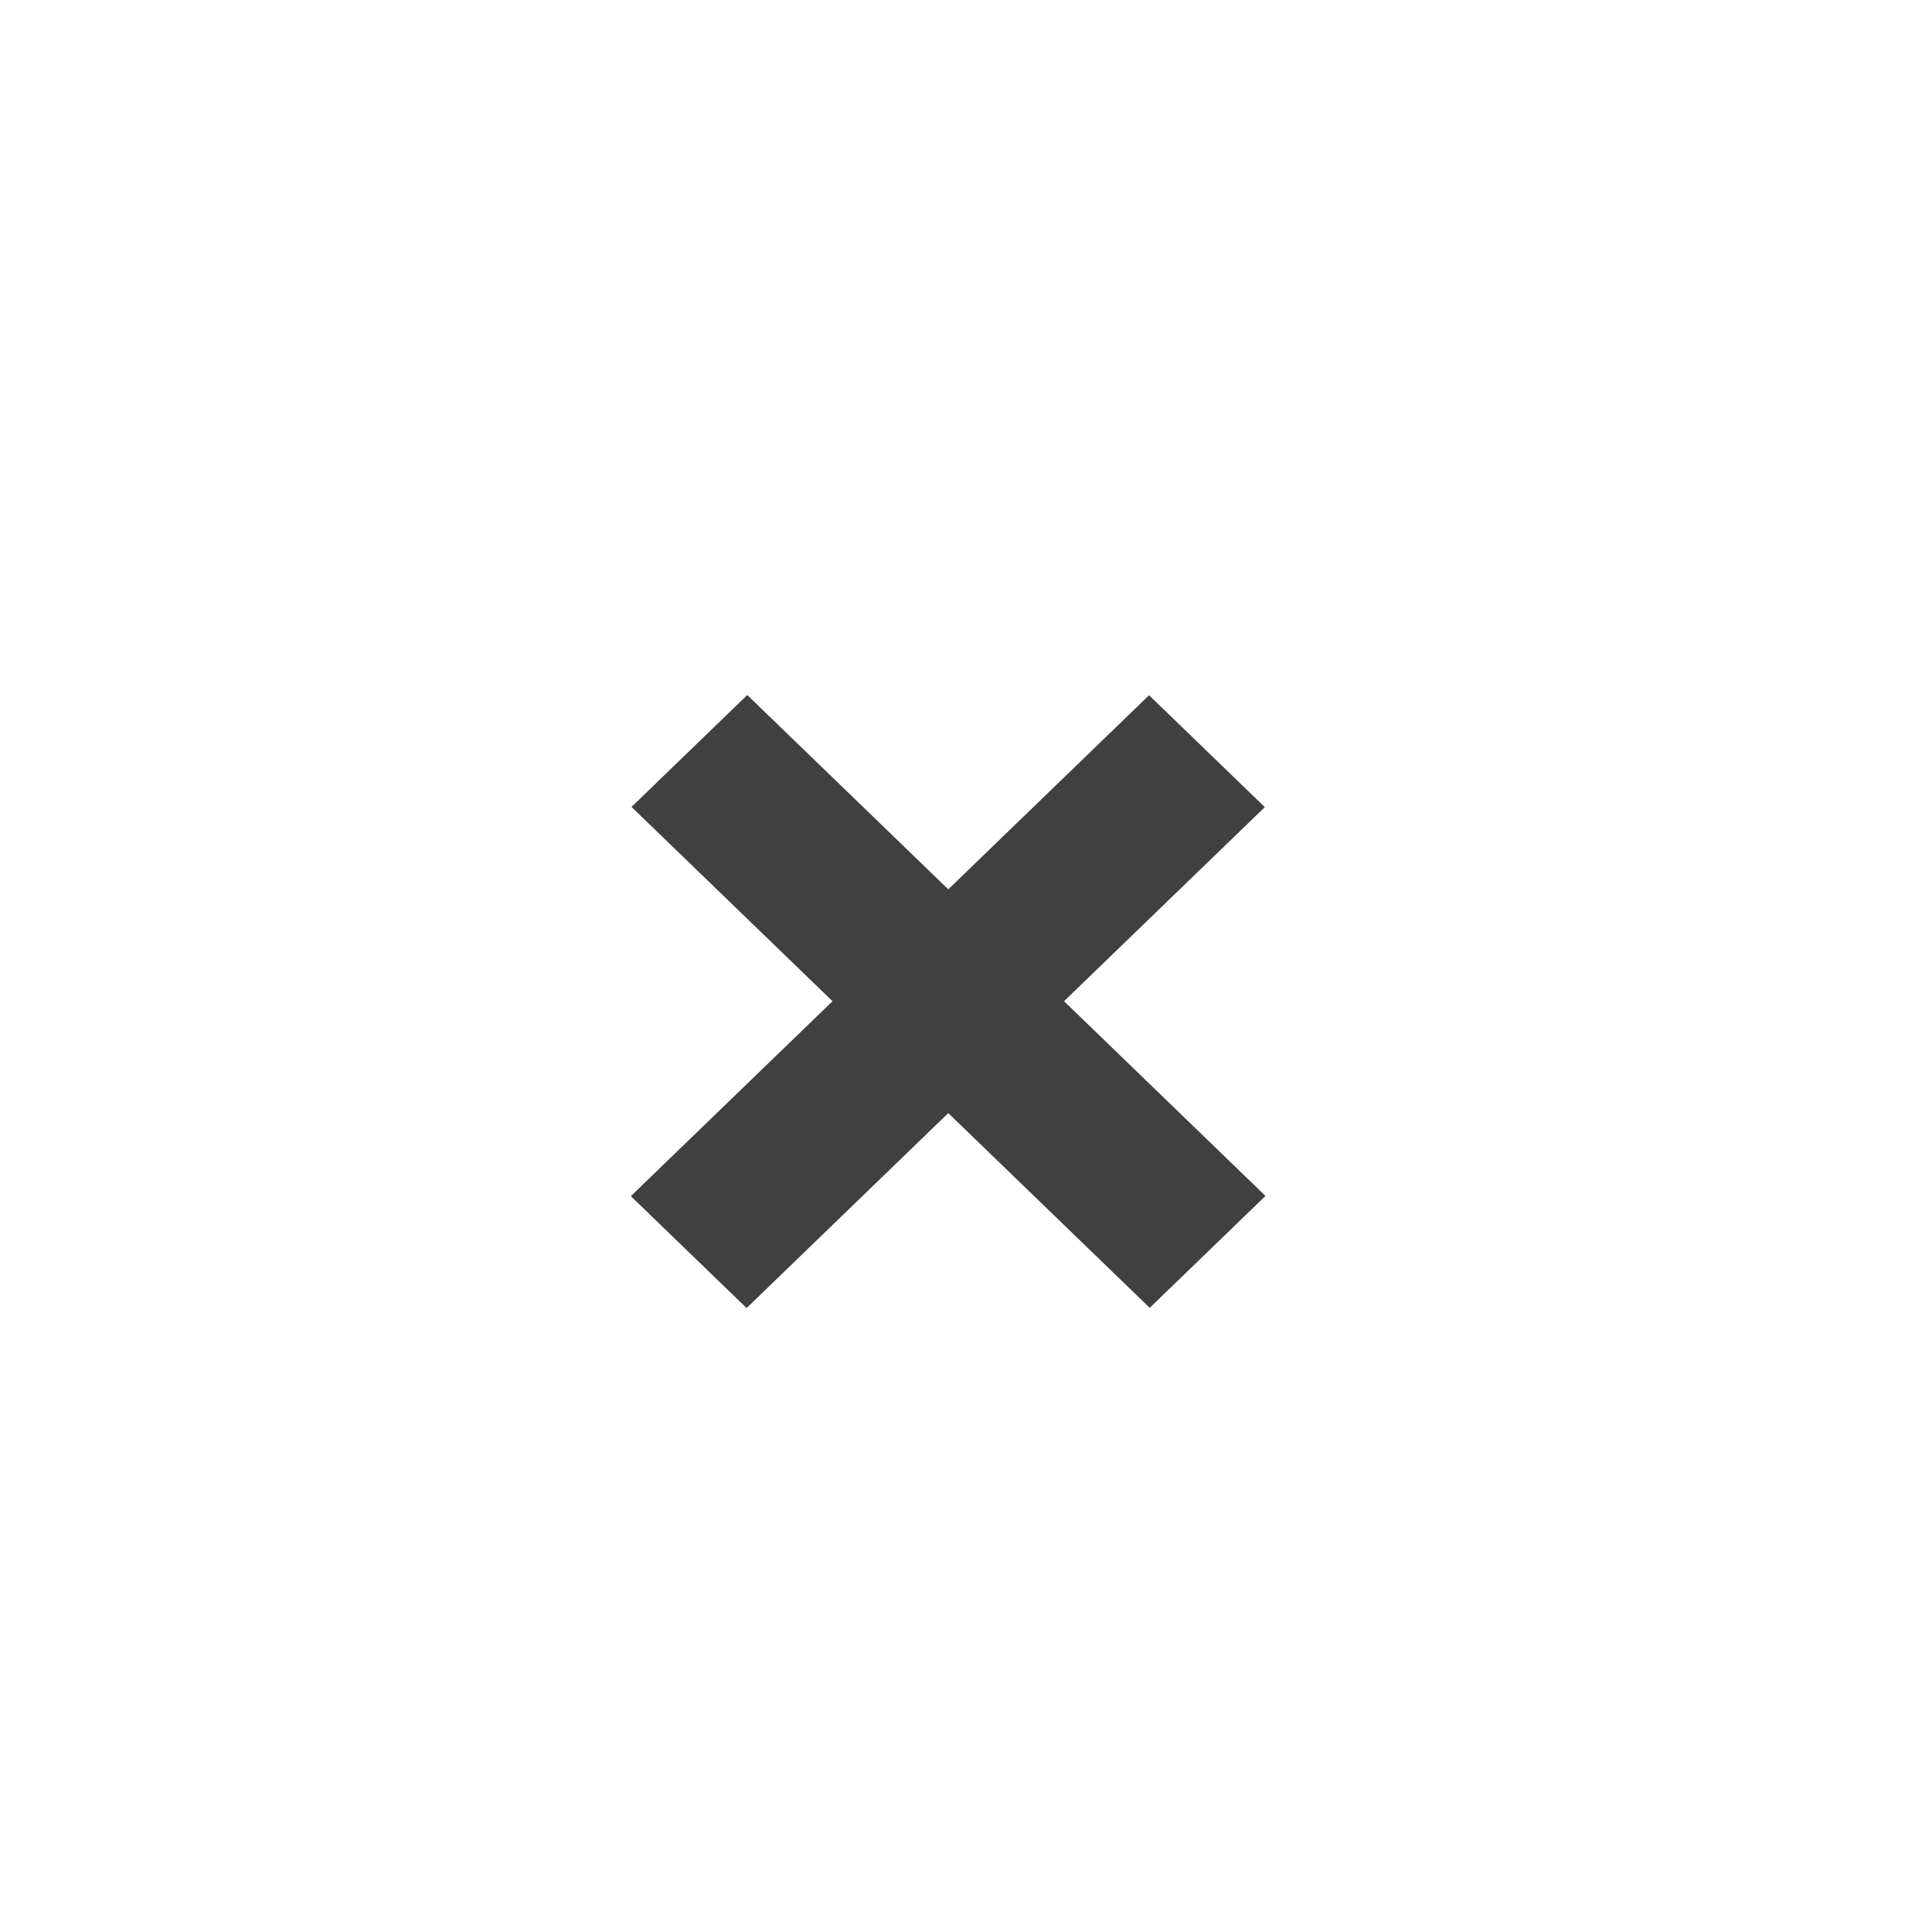
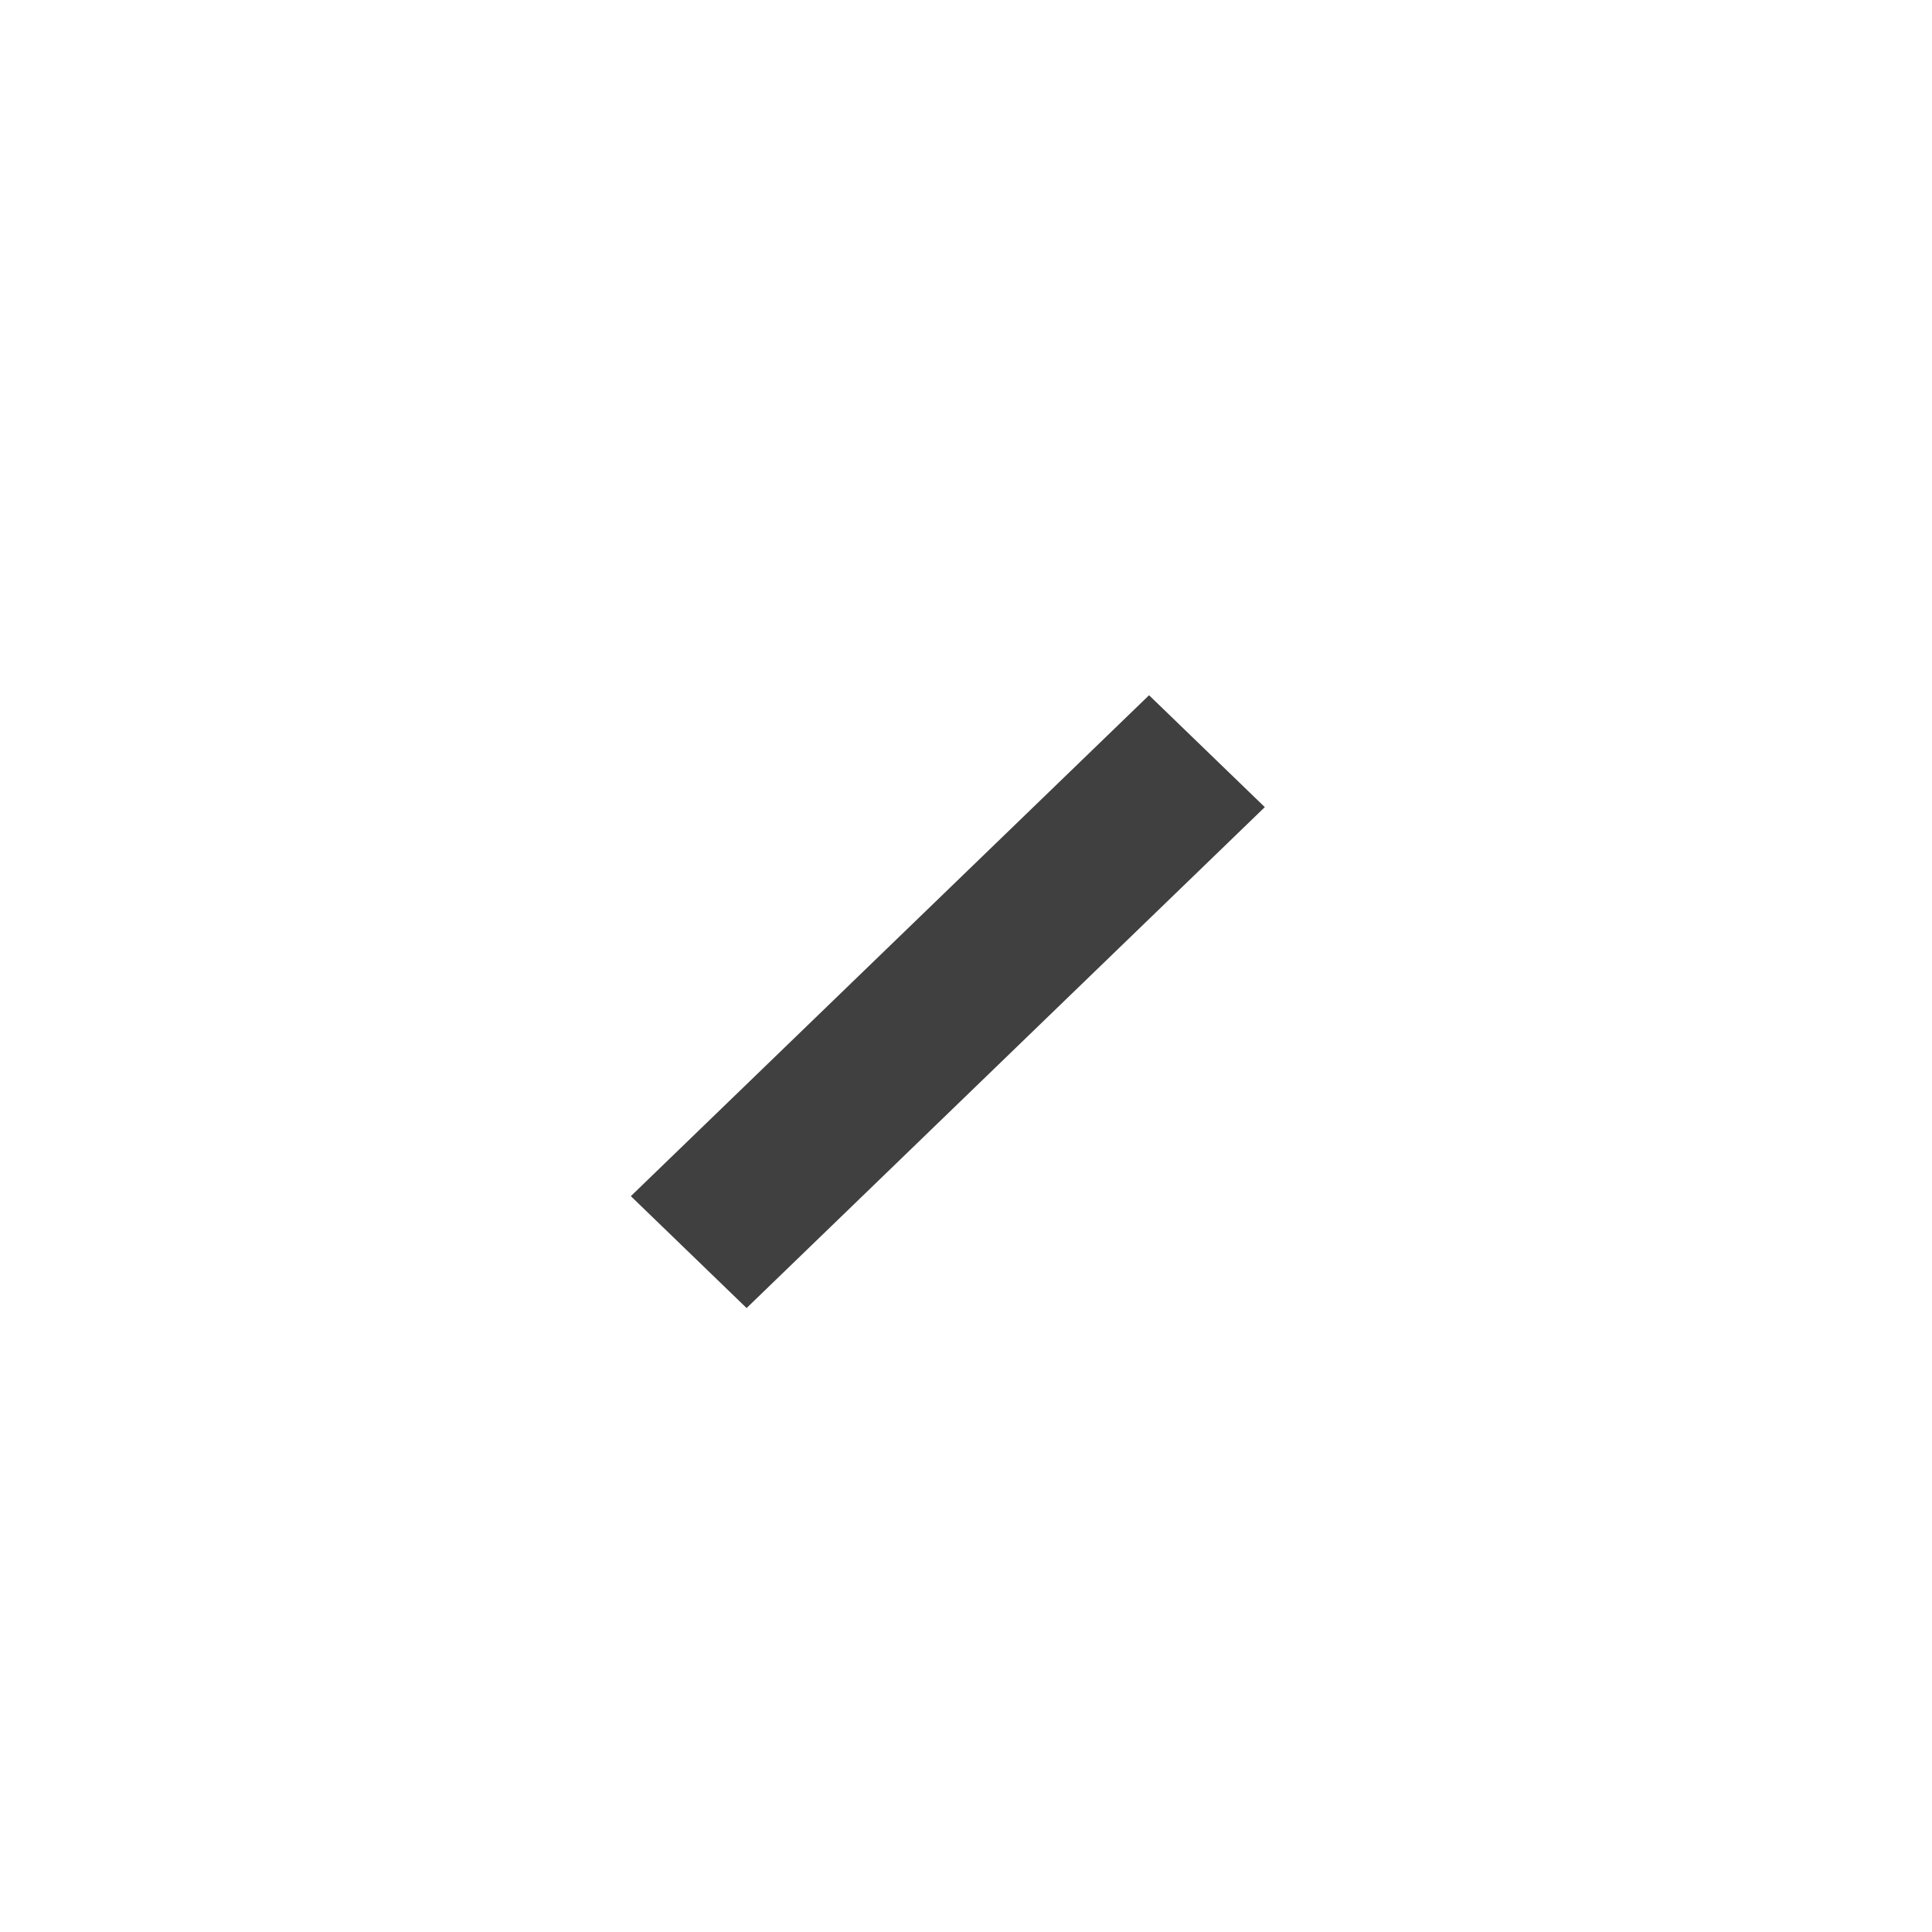
<svg xmlns="http://www.w3.org/2000/svg" fill="none" version="1.1" width="36" height="36" viewBox="0 0 36 36">
  <defs>
    <filter id="master_svg0_451_7997" filterUnits="objectBoundingBox" color-interpolation-filters="sRGB" x="0" y="0" width="1" height="1">
      <feFlood flood-opacity="0" result="BackgroundImageFix" />
      <feBlend mode="normal" in="SourceGraphic" in2="BackgroundImageFix" result="shape" />
      <feGaussianBlur in="BackgroundImageFix" stdDeviation="4" />
      <feComposite in2="SourceAlpha" operator="in" result="effect1_foregroundBlur" />
      <feBlend mode="normal" in="SourceGraphic" in2="effect1_foregroundBlur" result="shape" />
    </filter>
  </defs>
  <g>
    <g filter="url(#master_svg0_451_7997)">
      <ellipse cx="18" cy="18" rx="18" ry="18" fill="#FFFFFF" fill-opacity="0.5" />
    </g>
    <g>
      <g transform="matrix(0.719,0.695,-0.719,0.695,14.122,-3.598)">
-         <line x1="11.768" y1="13.543" x2="25.198" y2="13.543" fill-opacity="0" stroke-opacity="1" stroke="#404040" fill="none" stroke-width="3" stroke-linecap="ROUND" />
-       </g>
+         </g>
      <g transform="matrix(-0.719,0.695,-0.719,-0.695,46.128,7.073)">
        <line x1="21.42" y1="11.457" x2="34.85" y2="11.457" fill-opacity="0" stroke-opacity="1" stroke="#404040" fill="none" stroke-width="3" stroke-linecap="ROUND" />
      </g>
    </g>
  </g>
</svg>